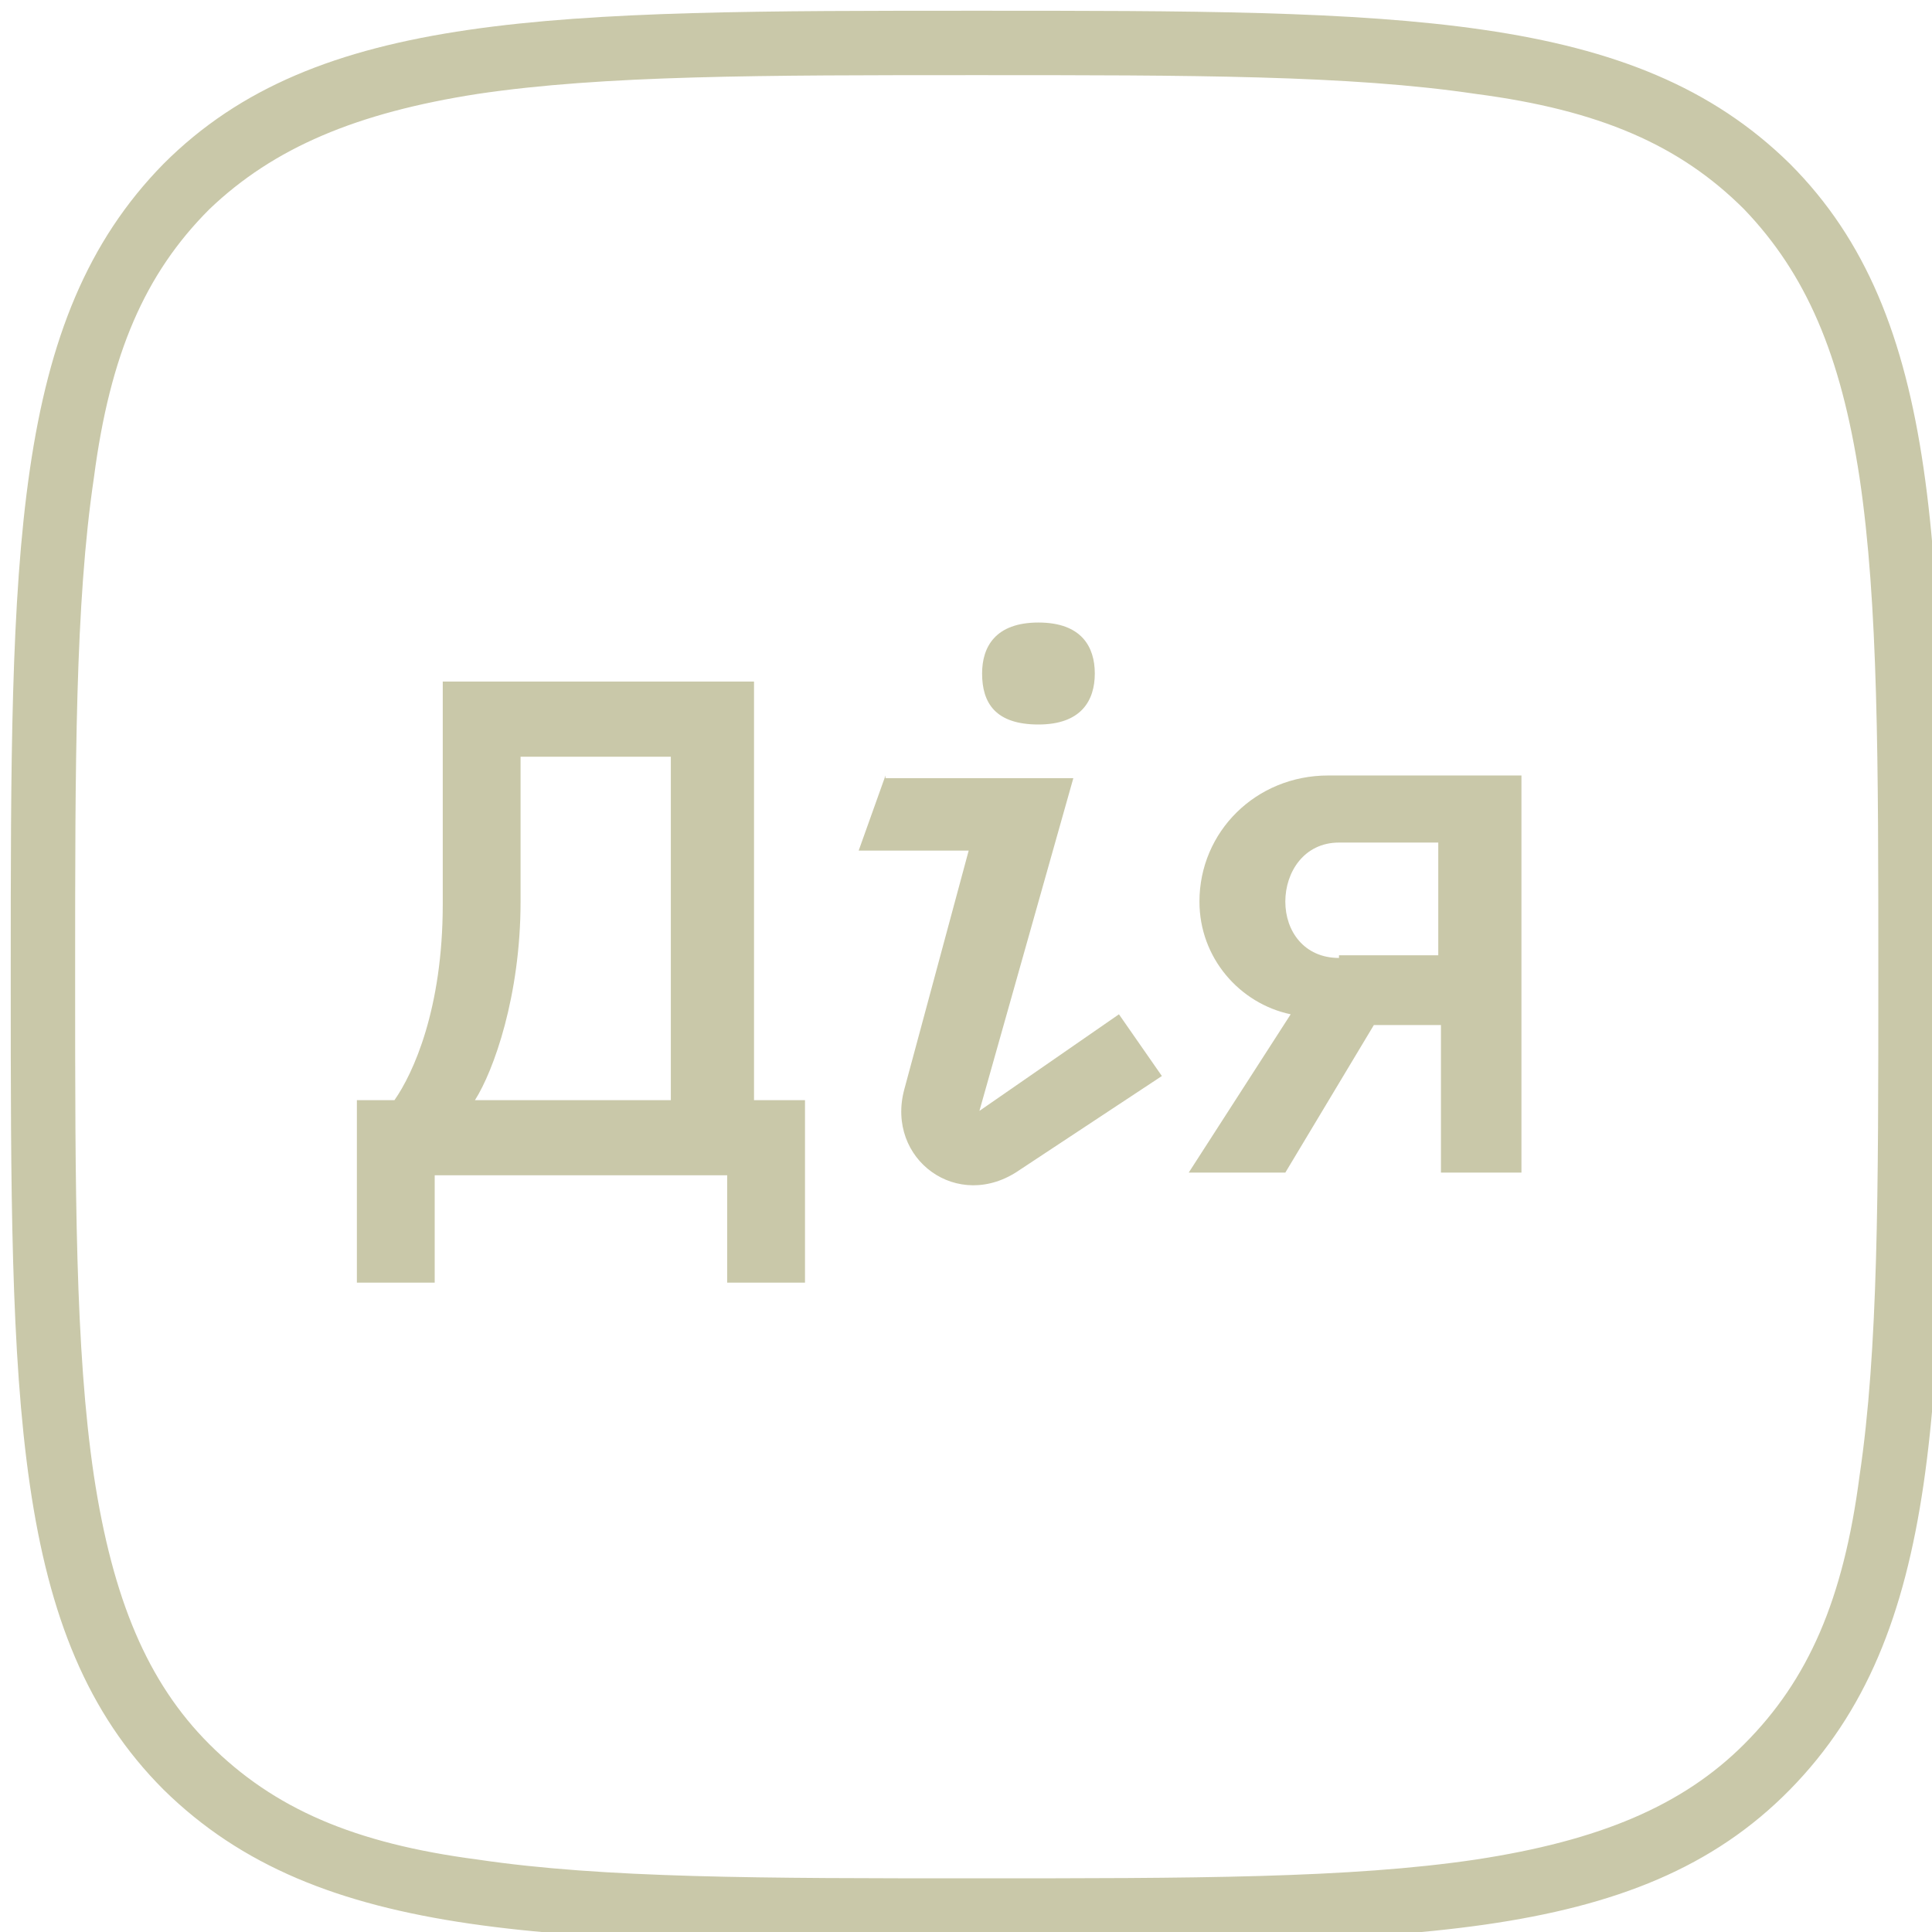
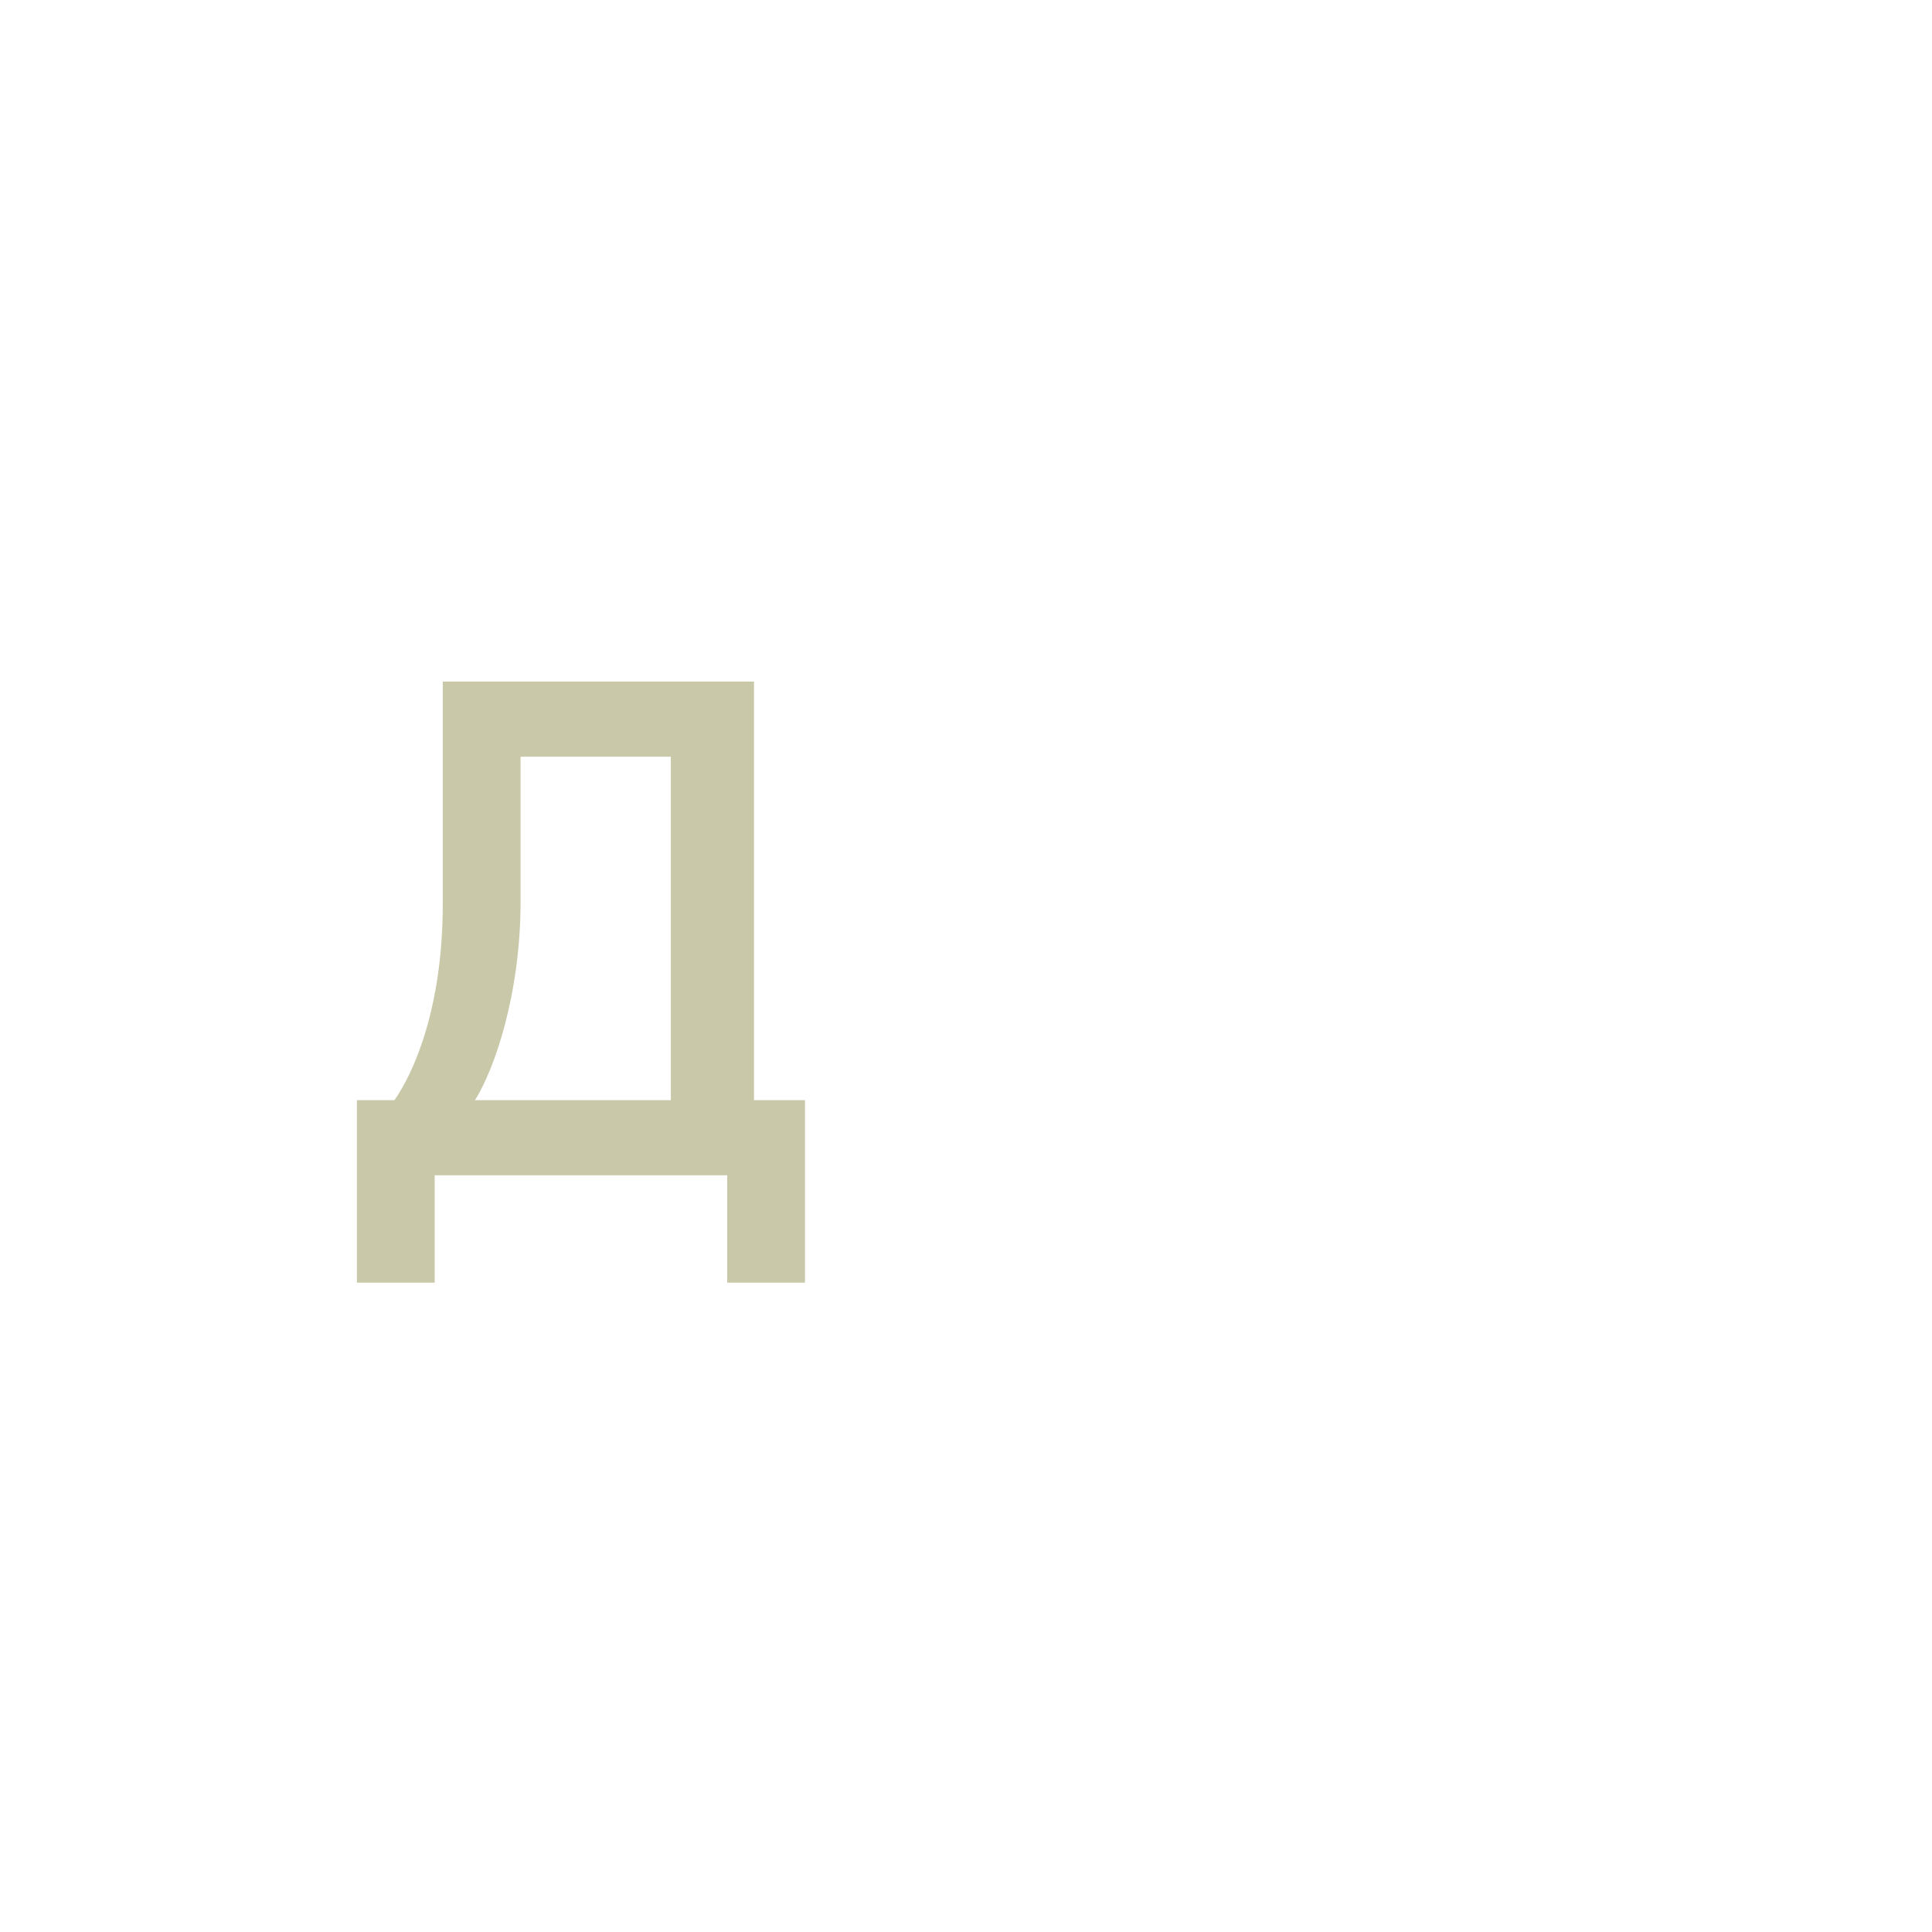
<svg xmlns="http://www.w3.org/2000/svg" version="1.1" id="Layer_1" x="0px" y="0px" viewBox="0 0 72 72" style="enable-background:new 0 0 72 72;" xml:space="preserve">
  <style type="text/css">
	.st0{fill:#C9C8A9;}
	.st1{fill-rule:evenodd;clip-rule:evenodd;fill:#C9C8A9;}
</style>
-   <path class="st0" d="M49.5,28.9c-2.7,0-4.8,2.1-4.8,4.7c0,2.1,1.5,3.8,3.4,4.2l-3.8,5.9h3.6l3.3-5.5h2.5v5.5h3V28.9H49.5z   M49.9,35.7c-1.3,0-2-1-2-2.1c0-1.1,0.7-2.2,2-2.2h3.7v4.2H49.9z" />
-   <path class="st0" d="M33,28.9l-1,2.8l4.1,0l-2.4,8.9c-0.7,2.6,2,4.6,4.3,3l5.3-3.5l-1.6-2.3l-5.2,3.6l3.5-12.4H33z" />
-   <path class="st0" d="M40.8,25.1c0,1-0.5,1.9-2.1,1.9c-1.6,0-2.1-0.8-2.1-1.9c0-1,0.5-1.9,2.1-1.9C40.3,23.2,40.8,24.1,40.8,25.1z" />
  <path class="st0" d="M28.1,41V25.4H16.5v8.3c0,3.9-1.1,6.3-1.8,7.3h-1.4v6.8h2.9v-4h10.9v4h2.9V41H28.1z M19.4,33.6v-5.4h5.6V41  h-7.3C18.4,39.9,19.4,37.1,19.4,33.6z" />
-   <path class="st1" d="M7.8,7.8L7.8,7.8c-2.4,2.4-3.7,5.4-4.3,10c-0.7,4.7-0.7,10.6-0.7,18.6c0,8,0,13.9,0.7,18.6  c0.7,4.6,2,7.7,4.3,10l0,0c2.4,2.4,5.4,3.7,10,4.3C22.5,70,28.4,70,36.4,70c8,0,13.9,0,18.6-0.7c4.6-0.7,7.7-2,10-4.3  c2.4-2.4,3.7-5.4,4.3-10C70,50.3,70,44.4,70,36.4s0-13.9-0.7-18.6c-0.7-4.6-2-7.6-4.3-10c-2.4-2.4-5.4-3.7-10-4.3  c-4.7-0.7-10.6-0.7-18.6-0.7c-8,0-13.9,0-18.6,0.7C13.3,4.2,10.2,5.5,7.8,7.8z M66.7,6.1c5.7,5.7,5.7,14.5,5.7,30.3  c0,15.8,0,24.5-5.7,30.3s-14.5,5.7-30.3,5.7s-24.5,0-30.3-5.7C0.4,61,0.4,52.2,0.4,36.4s0-24.5,5.7-30.3c5.7-5.7,14.5-5.7,30.3-5.7  C52.2,0.4,60.9,0.4,66.7,6.1z" />
</svg>